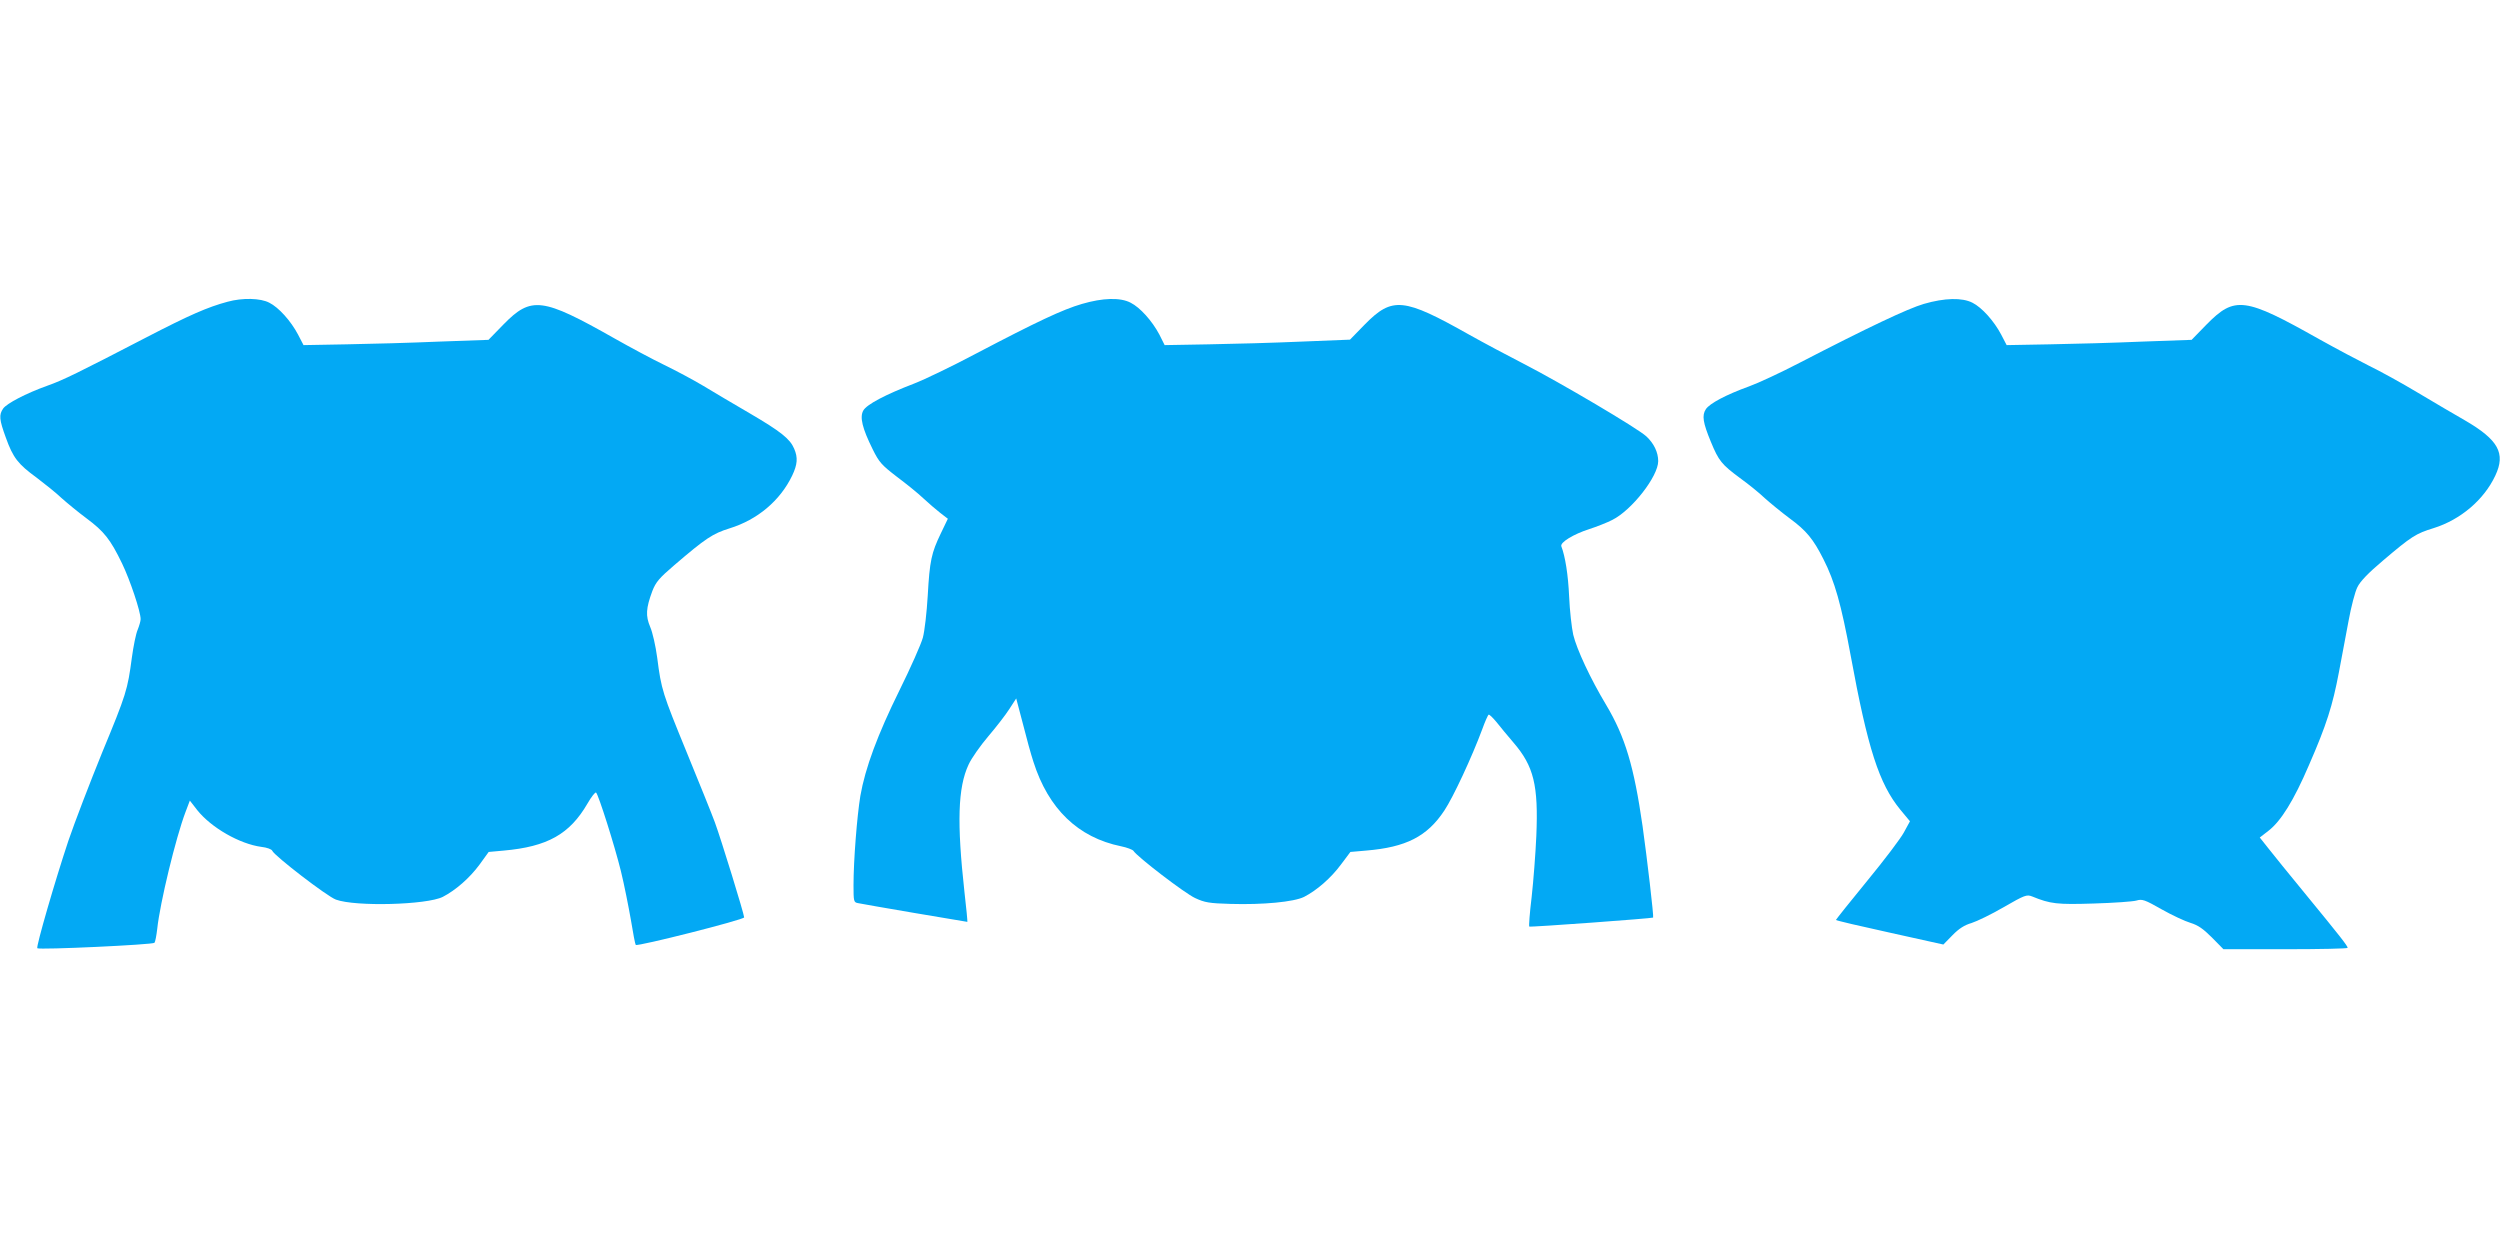
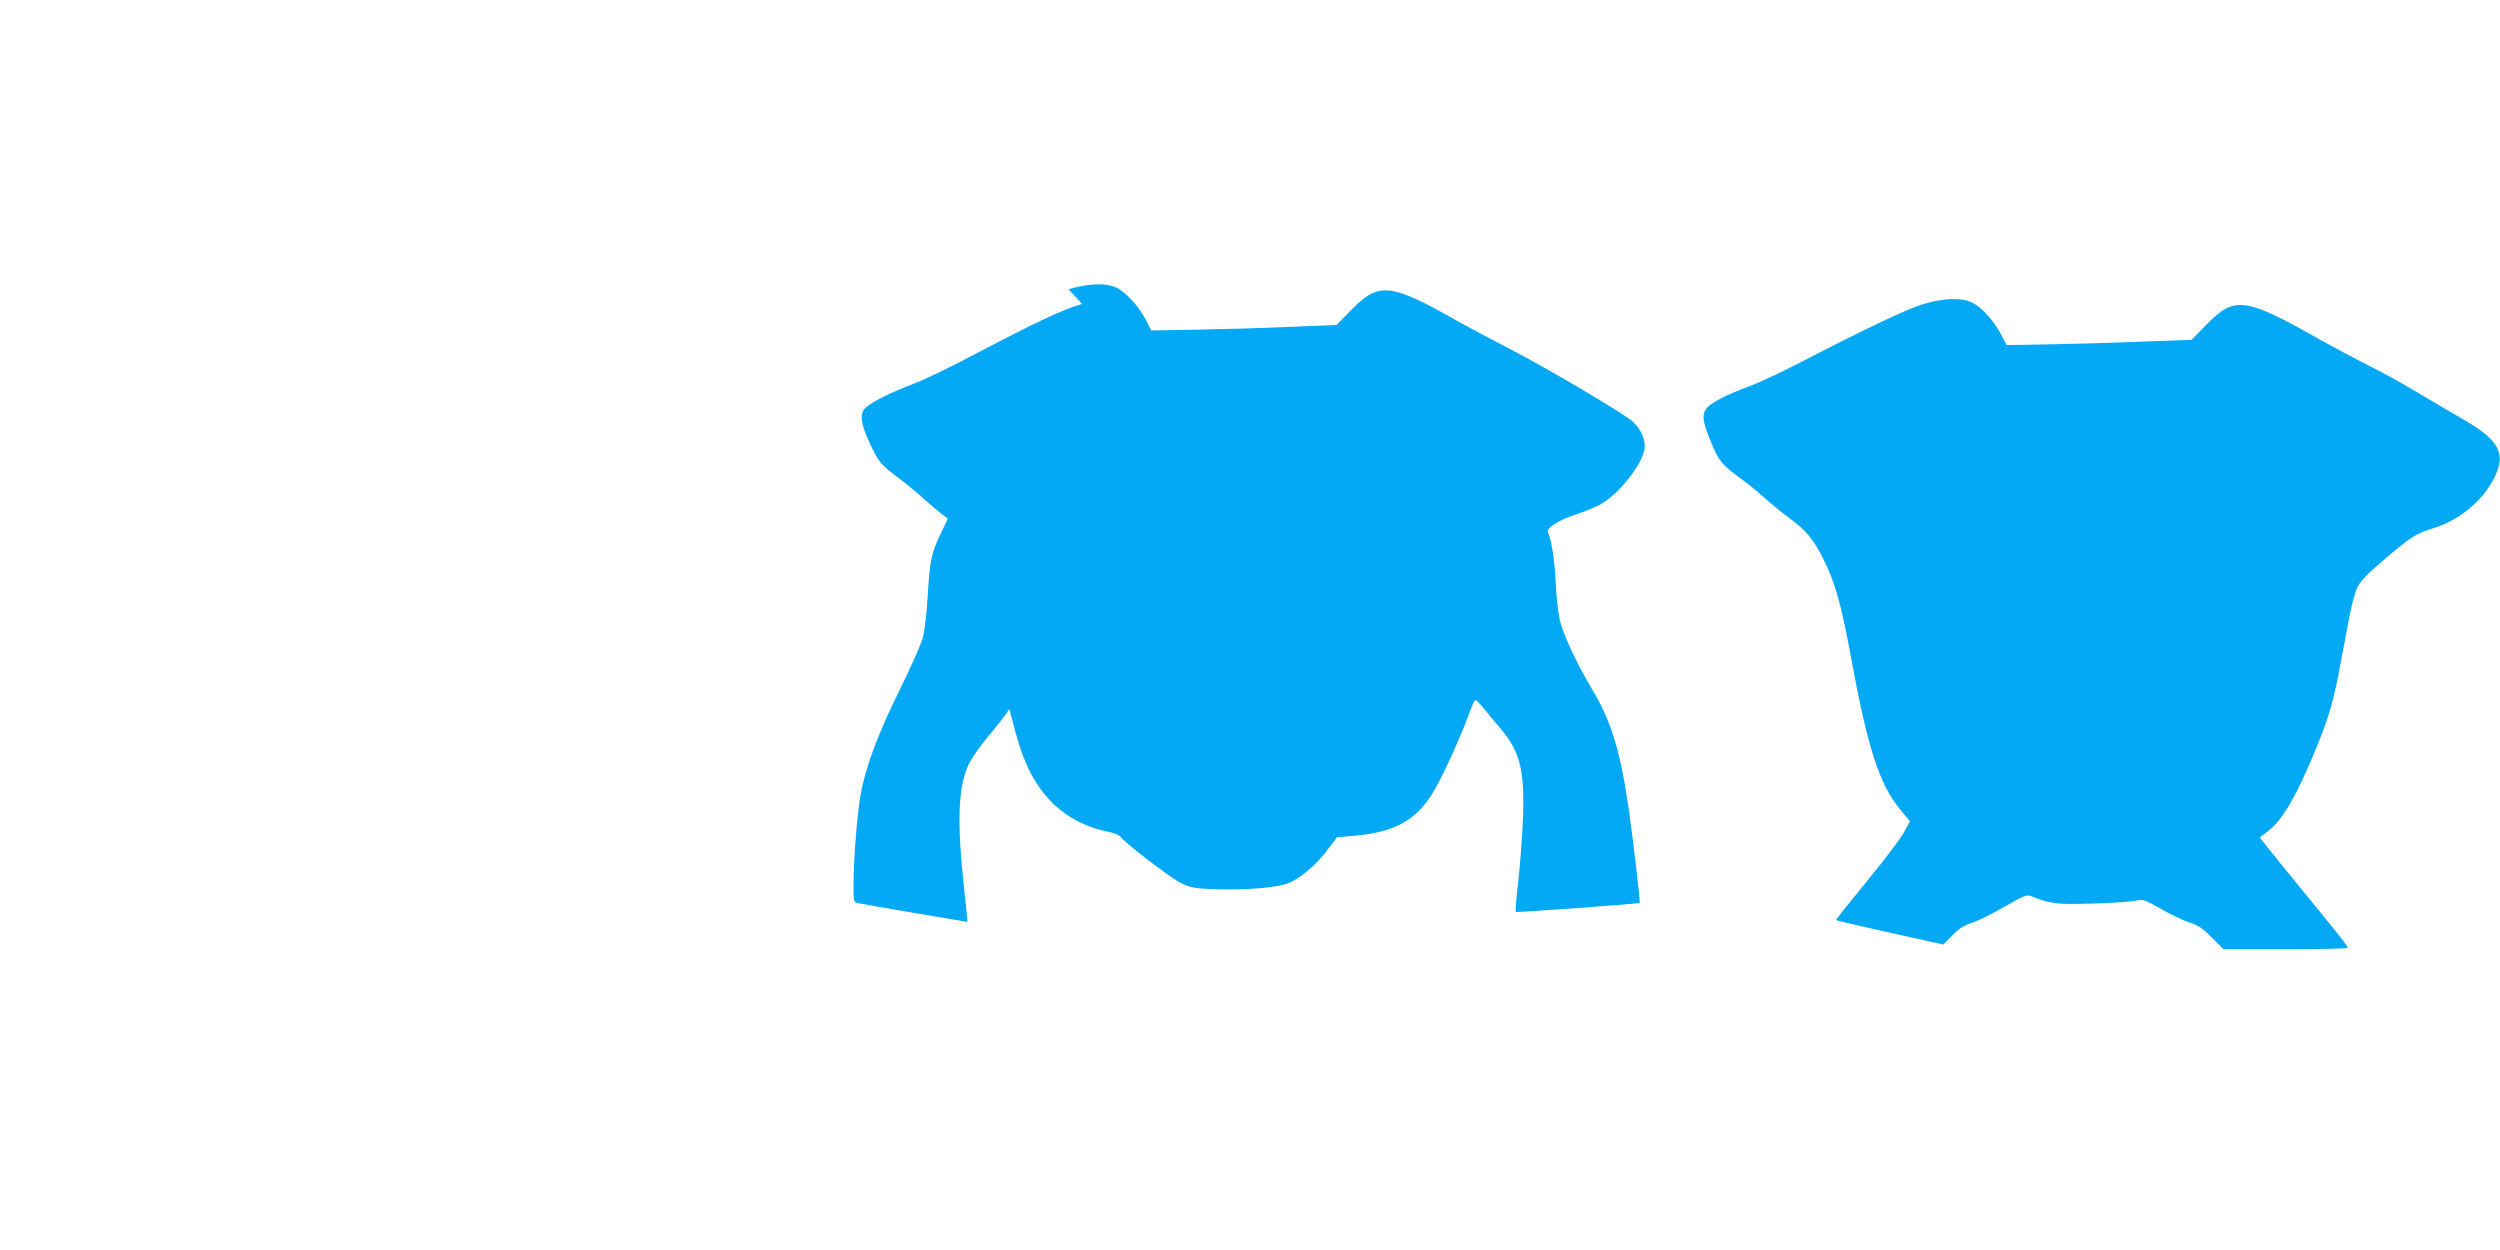
<svg xmlns="http://www.w3.org/2000/svg" version="1.0" width="1280pt" height="640pt" viewBox="0 0 1280 640" preserveAspectRatio="xMidYMid meet">
  <g transform="translate(0,640) scale(0.1,-0.1)" fill="#03a9f4" stroke="none">
-     <path d="M1165 4855 c-101 -27 -195 -68 -415 -182 -351 -182 -426 -219 -508 -248 -109 -39 -208 -91 -226 -117 -22 -32 -20 -56 14 -149 37 -103 62 -135 158 -205 42 -32 100 -78 127 -104 28 -25 85 -72 128 -104 90 -67 122 -107 182 -231 41 -85 95 -246 95 -285 0 -10 -7 -34 -15 -54 -9 -20 -22 -85 -30 -144 -22 -165 -28 -185 -152 -485 -63 -155 -141 -358 -173 -452 -68 -204 -166 -542 -159 -550 10 -9 594 18 600 28 4 5 10 37 14 71 14 133 95 467 145 599 l22 58 38 -49 c72 -90 217 -173 328 -188 28 -3 53 -12 56 -20 10 -25 281 -234 326 -250 100 -37 466 -27 547 14 66 34 138 97 188 165 l47 65 77 7 c224 20 338 84 429 241 20 35 40 60 44 56 13 -13 95 -272 127 -402 17 -69 39 -181 51 -249 11 -68 22 -126 25 -129 9 -9 555 129 555 141 0 17 -118 400 -150 487 -15 41 -80 202 -144 358 -124 303 -130 320 -151 484 -8 60 -24 131 -36 158 -24 57 -22 95 11 184 18 46 35 66 112 132 161 138 197 162 284 189 142 44 258 141 320 270 27 57 30 92 10 138 -21 50 -69 88 -226 180 -80 47 -188 110 -240 142 -52 31 -142 79 -200 107 -58 28 -172 89 -255 136 -369 209 -425 216 -567 71 l-77 -79 -253 -9 c-139 -6 -352 -12 -474 -14 l-220 -4 -28 54 c-37 70 -99 139 -147 163 -45 24 -138 26 -214 5z" />
-     <path d="M5540 4844 c-100 -29 -231 -91 -540 -253 -124 -66 -268 -135 -320 -155 -146 -56 -243 -107 -260 -138 -19 -34 -5 -91 48 -198 33 -67 46 -81 124 -141 48 -36 109 -85 135 -110 26 -24 65 -58 87 -75 l39 -30 -36 -75 c-48 -100 -57 -139 -67 -319 -5 -85 -16 -182 -25 -215 -9 -33 -63 -155 -120 -270 -112 -227 -175 -397 -200 -540 -17 -104 -35 -330 -35 -457 0 -83 1 -88 23 -92 21 -5 554 -96 560 -96 1 0 -5 69 -15 153 -39 354 -34 534 21 652 15 33 61 98 101 145 40 47 89 110 108 140 l35 54 34 -129 c18 -72 42 -159 54 -195 77 -242 229 -388 449 -433 30 -6 58 -17 63 -23 18 -30 265 -219 316 -242 49 -23 73 -27 181 -30 166 -5 325 10 377 36 66 34 138 97 189 166 l48 64 80 7 c205 17 313 72 401 205 46 69 142 276 194 416 14 39 29 73 33 75 3 2 21 -15 40 -38 18 -23 57 -70 87 -105 104 -121 128 -218 117 -478 -4 -91 -15 -232 -24 -313 -10 -82 -15 -150 -12 -151 7 -4 631 42 634 46 4 5 -31 304 -54 468 -44 306 -89 457 -186 620 -81 135 -151 285 -169 360 -8 36 -18 124 -21 195 -5 112 -20 206 -40 258 -7 20 62 62 143 88 37 12 91 33 118 47 100 50 235 223 235 301 0 45 -22 91 -61 127 -44 41 -442 276 -629 372 -80 41 -204 107 -277 148 -337 190 -394 196 -535 53 l-76 -78 -249 -10 c-136 -6 -350 -12 -474 -14 l-226 -4 -27 54 c-37 70 -99 139 -147 163 -53 28 -143 25 -249 -6z" />
+     <path d="M5540 4844 c-100 -29 -231 -91 -540 -253 -124 -66 -268 -135 -320 -155 -146 -56 -243 -107 -260 -138 -19 -34 -5 -91 48 -198 33 -67 46 -81 124 -141 48 -36 109 -85 135 -110 26 -24 65 -58 87 -75 l39 -30 -36 -75 c-48 -100 -57 -139 -67 -319 -5 -85 -16 -182 -25 -215 -9 -33 -63 -155 -120 -270 -112 -227 -175 -397 -200 -540 -17 -104 -35 -330 -35 -457 0 -83 1 -88 23 -92 21 -5 554 -96 560 -96 1 0 -5 69 -15 153 -39 354 -34 534 21 652 15 33 61 98 101 145 40 47 89 110 108 140 c18 -72 42 -159 54 -195 77 -242 229 -388 449 -433 30 -6 58 -17 63 -23 18 -30 265 -219 316 -242 49 -23 73 -27 181 -30 166 -5 325 10 377 36 66 34 138 97 189 166 l48 64 80 7 c205 17 313 72 401 205 46 69 142 276 194 416 14 39 29 73 33 75 3 2 21 -15 40 -38 18 -23 57 -70 87 -105 104 -121 128 -218 117 -478 -4 -91 -15 -232 -24 -313 -10 -82 -15 -150 -12 -151 7 -4 631 42 634 46 4 5 -31 304 -54 468 -44 306 -89 457 -186 620 -81 135 -151 285 -169 360 -8 36 -18 124 -21 195 -5 112 -20 206 -40 258 -7 20 62 62 143 88 37 12 91 33 118 47 100 50 235 223 235 301 0 45 -22 91 -61 127 -44 41 -442 276 -629 372 -80 41 -204 107 -277 148 -337 190 -394 196 -535 53 l-76 -78 -249 -10 c-136 -6 -350 -12 -474 -14 l-226 -4 -27 54 c-37 70 -99 139 -147 163 -53 28 -143 25 -249 -6z" />
    <path d="M9850 4844 c-82 -24 -281 -118 -637 -302 -94 -49 -210 -103 -257 -120 -119 -43 -203 -88 -222 -117 -21 -32 -15 -69 26 -168 40 -97 55 -115 148 -184 43 -31 100 -77 127 -103 28 -25 85 -72 128 -104 86 -63 121 -106 173 -209 58 -114 91 -231 139 -491 88 -480 146 -659 255 -792 l49 -59 -30 -55 c-16 -31 -101 -143 -189 -250 -88 -107 -159 -197 -160 -200 0 -3 124 -32 275 -65 l275 -61 47 48 c33 34 62 52 97 62 28 9 103 45 166 82 108 62 117 65 145 54 93 -38 127 -42 315 -36 102 3 200 10 218 15 30 9 42 5 130 -45 53 -30 120 -61 147 -69 39 -12 65 -30 110 -75 l59 -60 318 0 c175 0 318 3 318 7 0 10 -41 62 -210 268 -86 105 -175 214 -198 244 l-42 53 44 34 c64 49 130 155 208 337 90 206 121 305 153 474 14 76 37 196 50 266 13 71 33 148 45 171 14 29 55 72 131 136 146 124 168 138 259 166 138 43 258 145 316 269 54 114 16 183 -156 283 -47 27 -155 90 -240 141 -85 51 -198 113 -250 138 -52 26 -167 87 -255 136 -383 216 -433 222 -577 76 l-77 -79 -253 -9 c-139 -6 -352 -12 -474 -14 l-220 -4 -28 54 c-37 70 -99 139 -147 163 -53 27 -142 25 -249 -6z" />
  </g>
</svg>